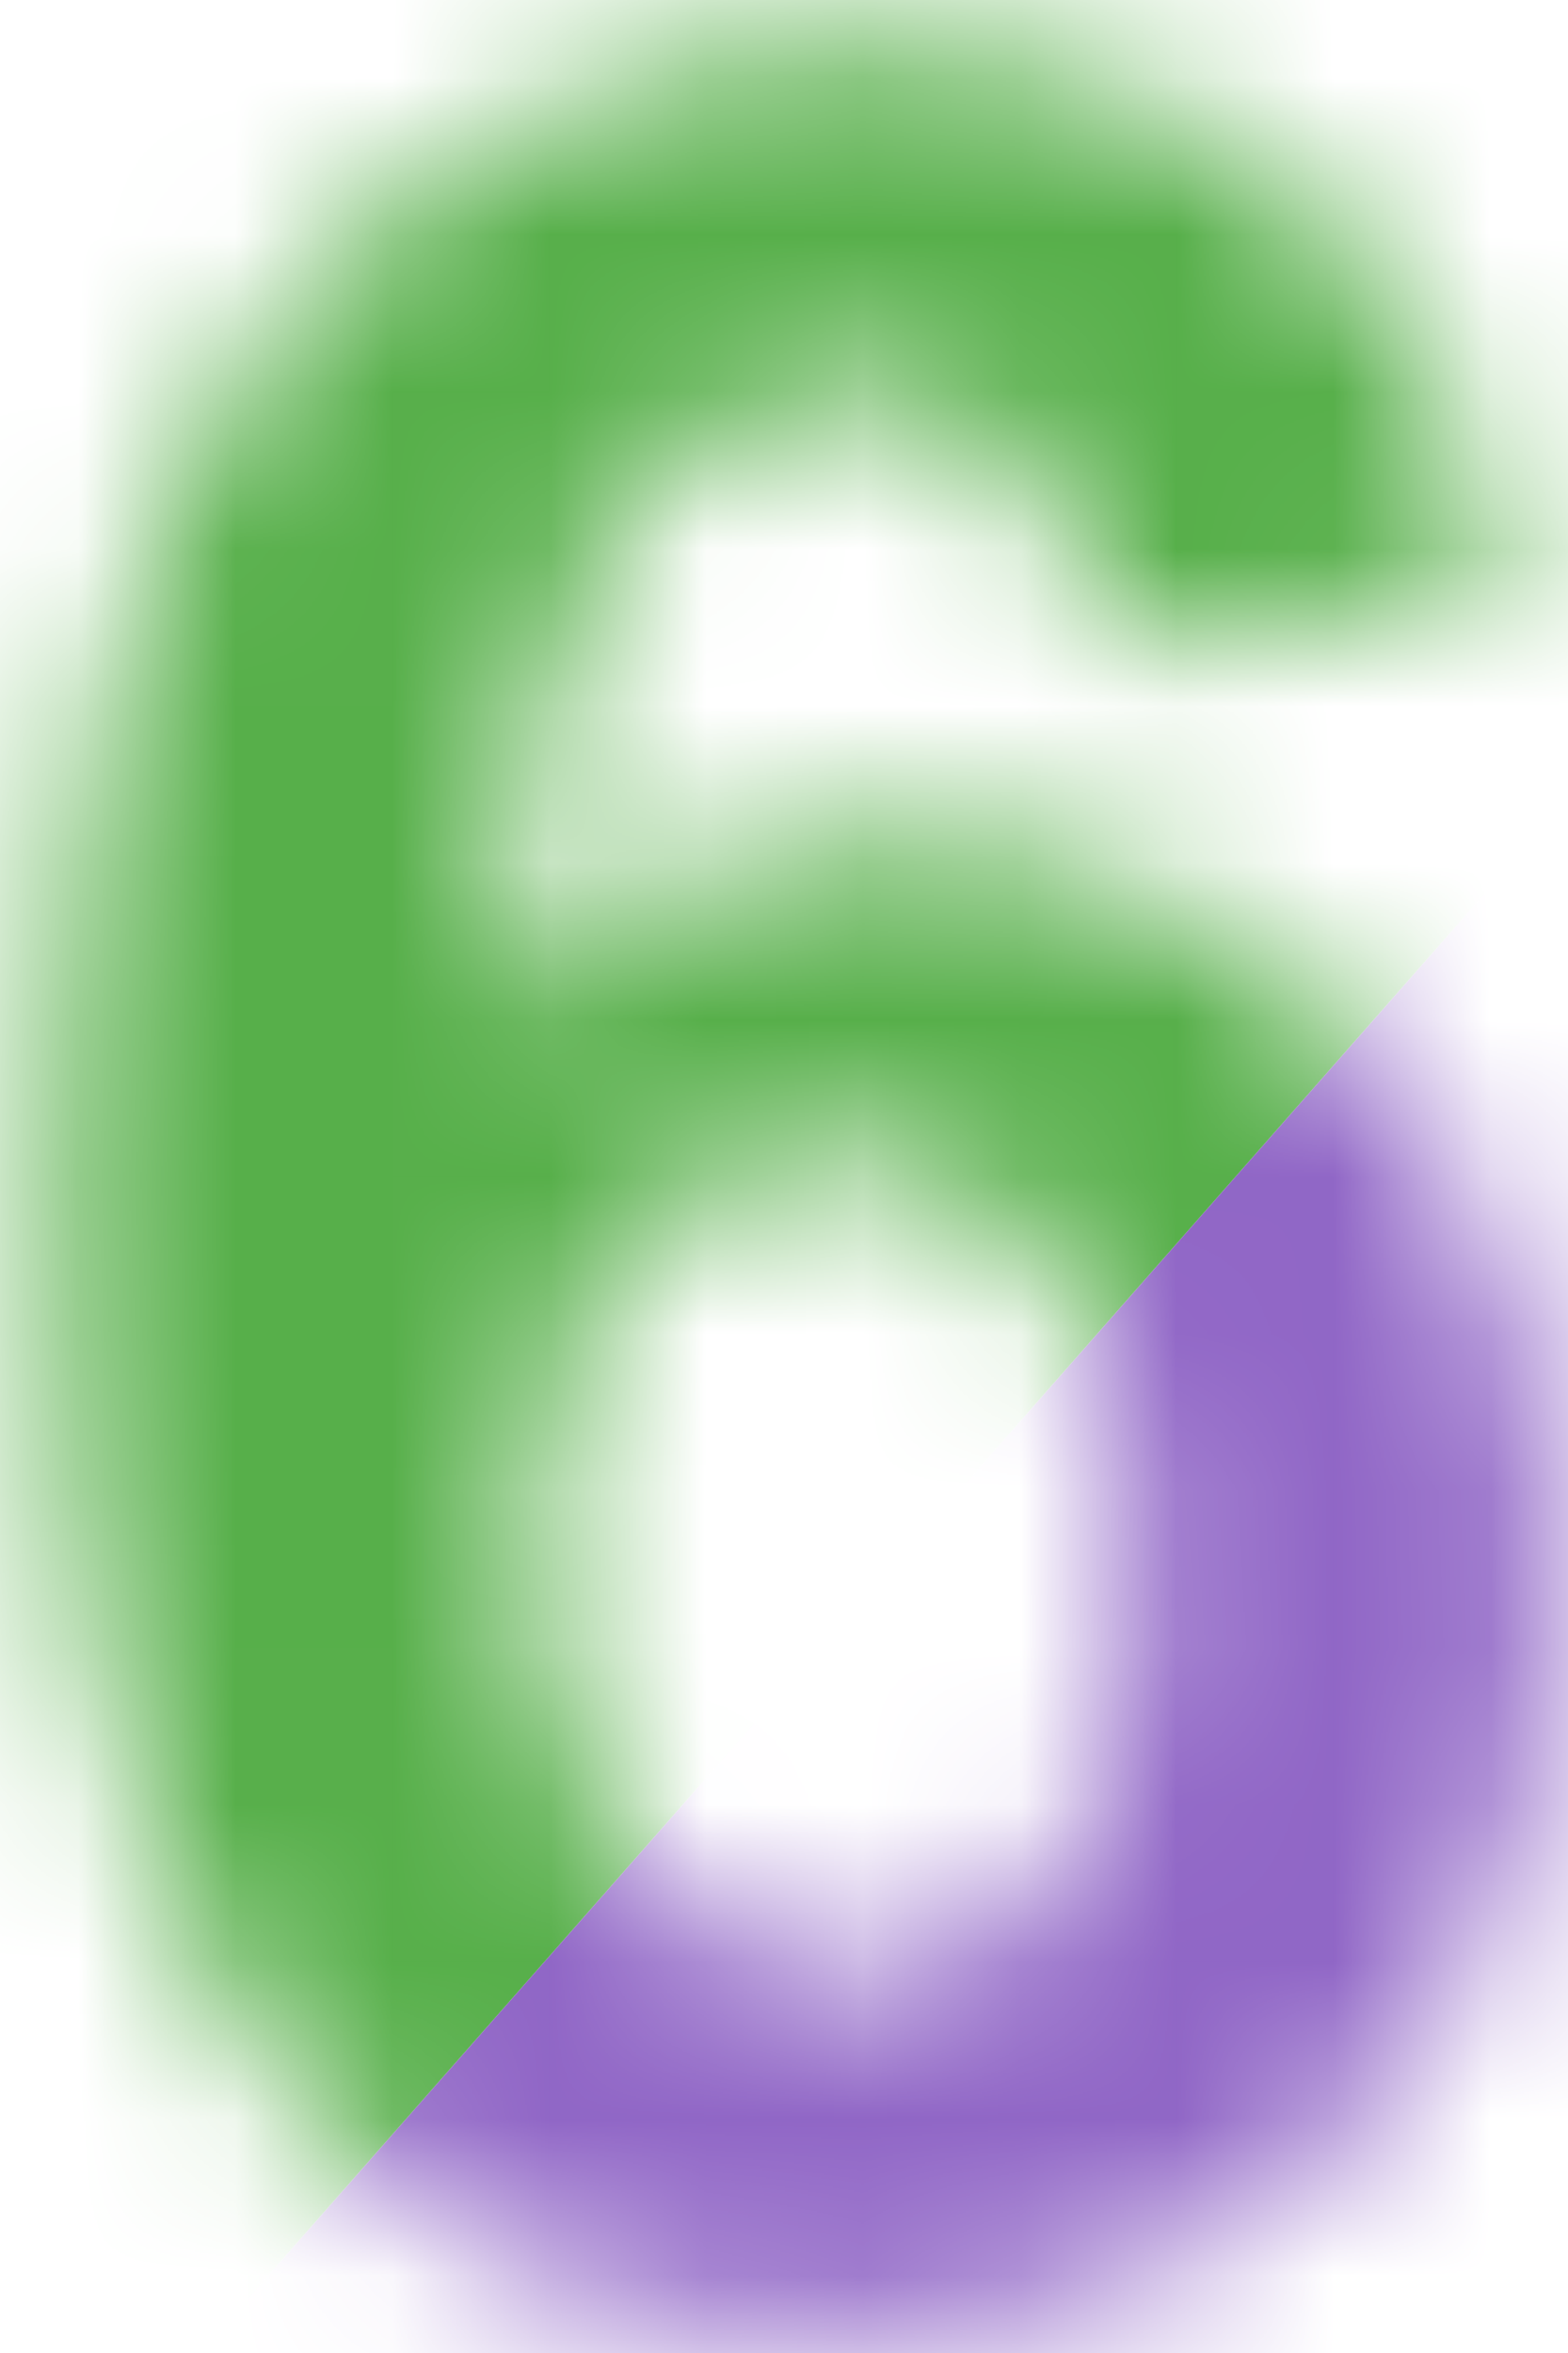
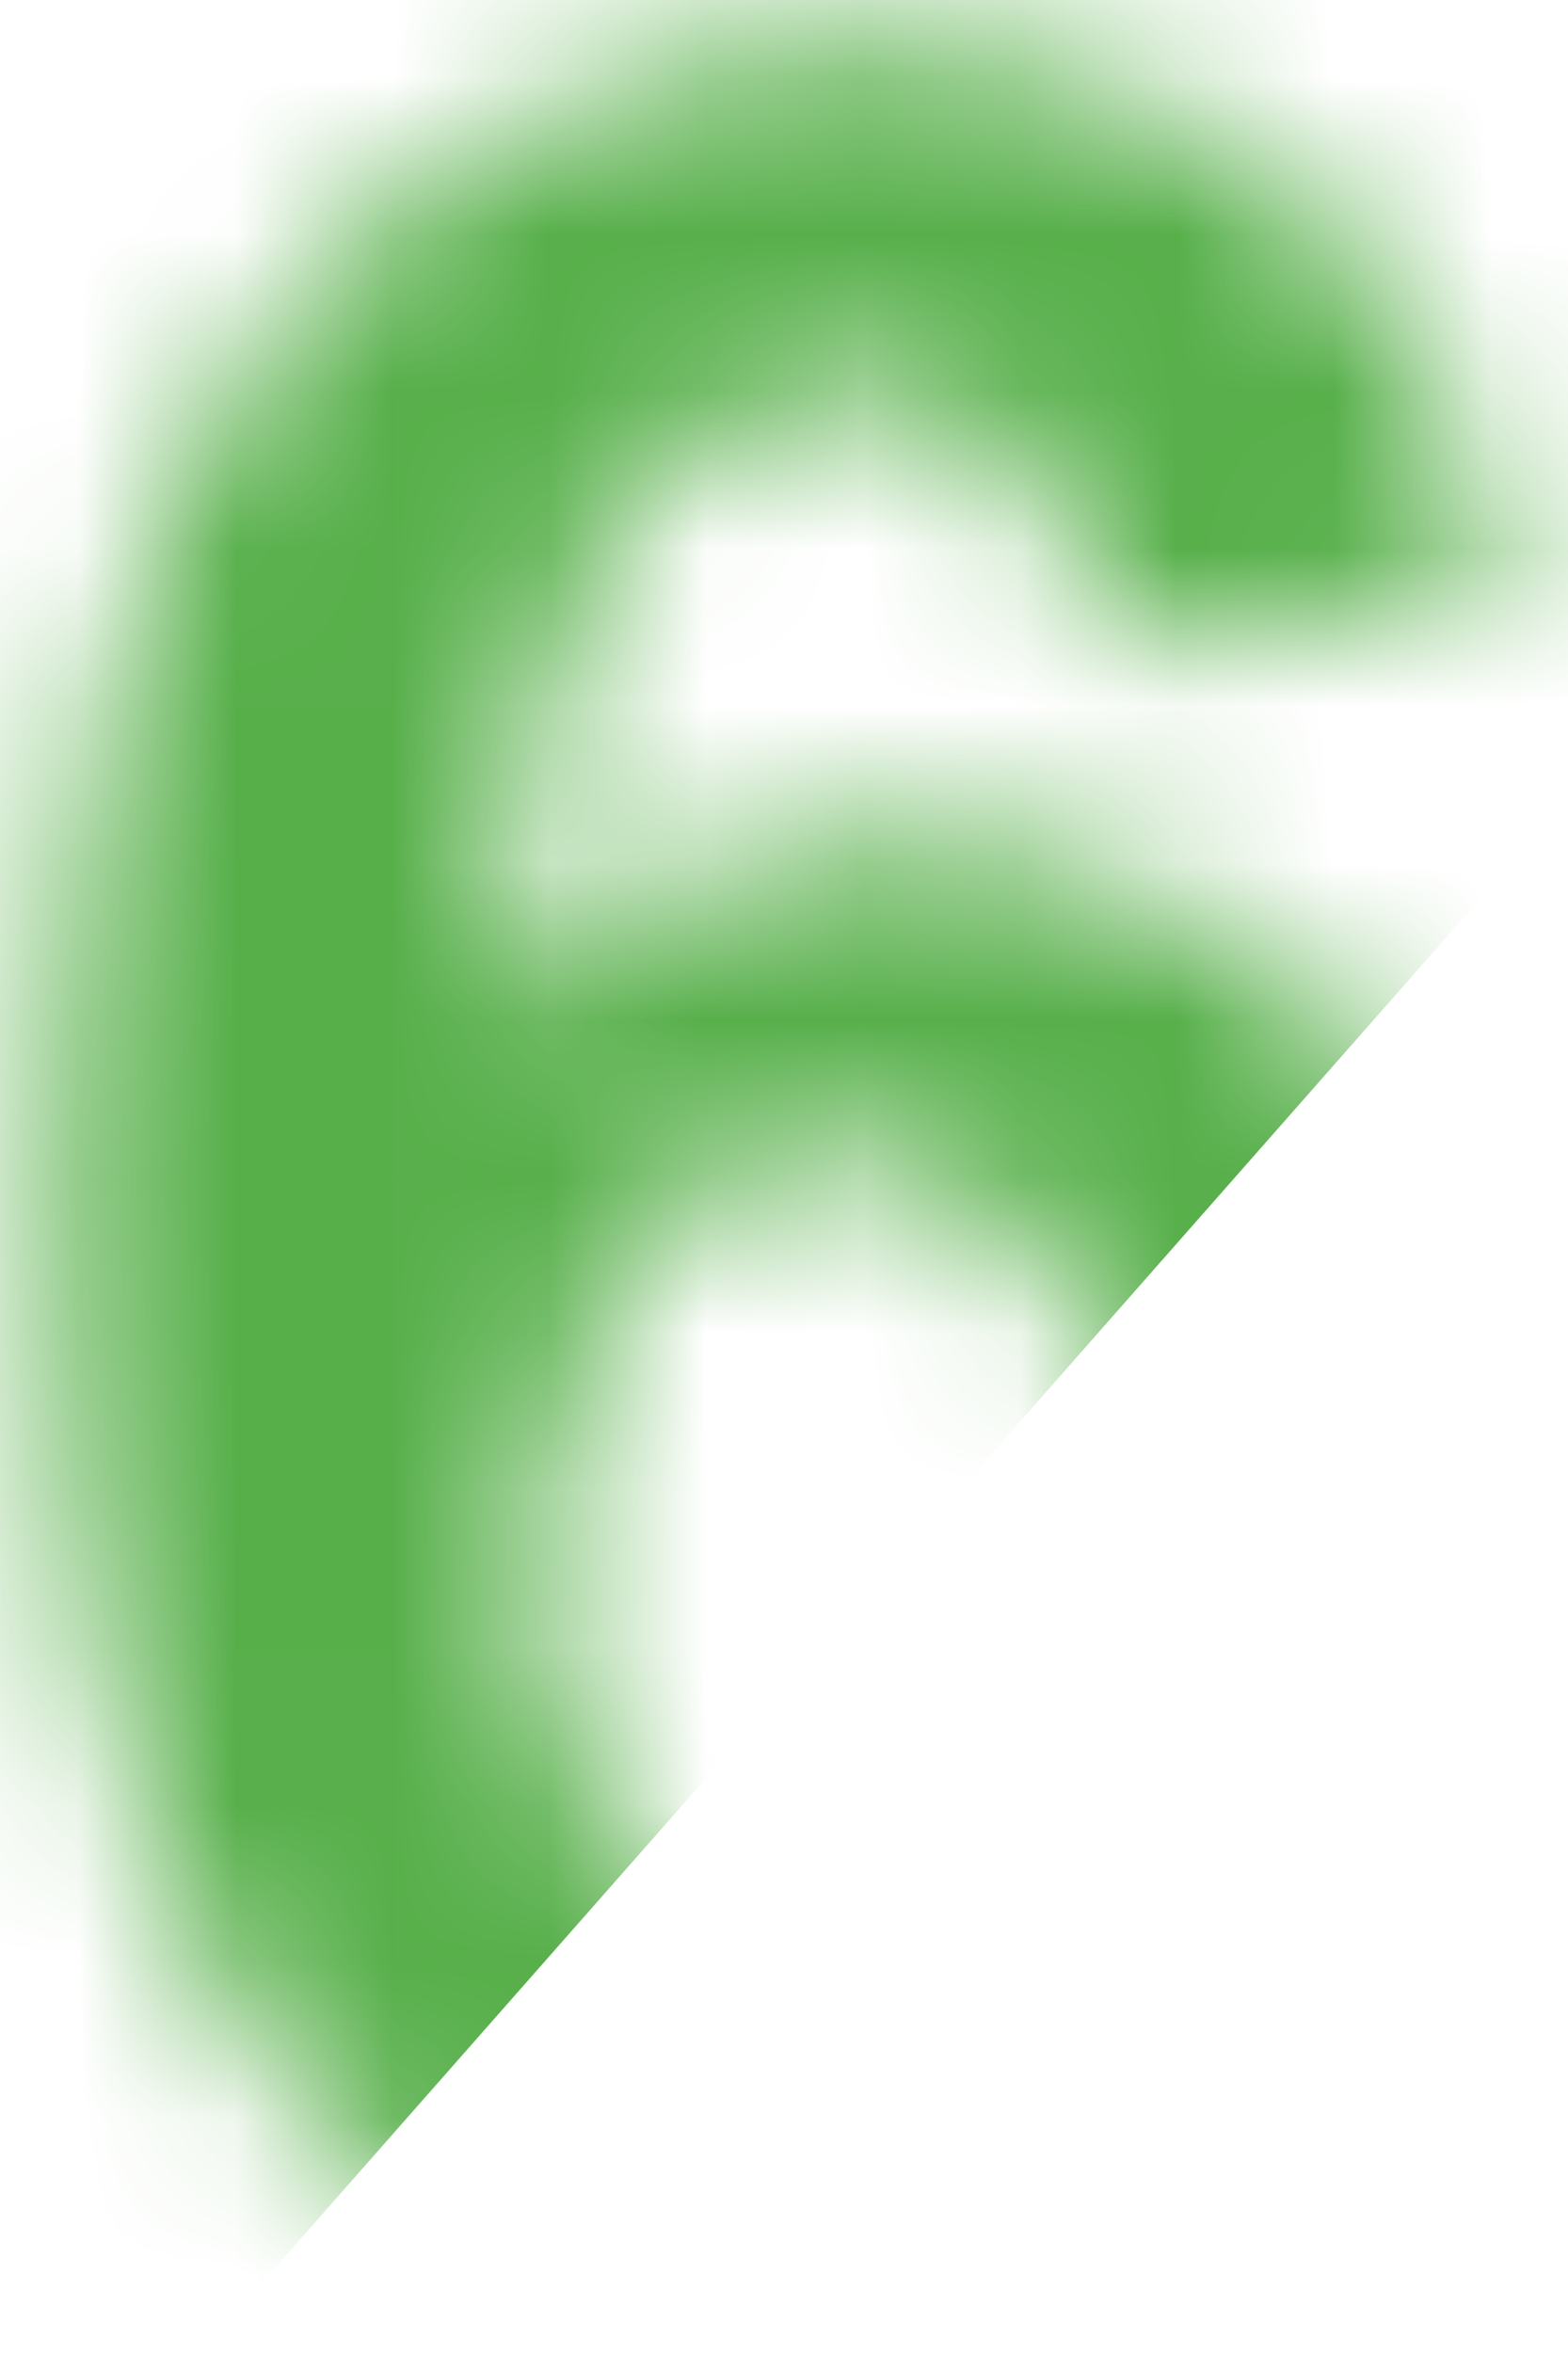
<svg xmlns="http://www.w3.org/2000/svg" width="10" height="15" viewBox="0 0 10 15" fill="none">
  <mask id="mask0_952_19565" style="mask-type:alpha" maskUnits="userSpaceOnUse" x="0" y="0" width="10" height="15">
-     <path d="M9.639 3.832L6.982 4.125C6.917 3.578 6.748 3.174 6.475 2.914C6.201 2.654 5.846 2.523 5.41 2.523C4.831 2.523 4.339 2.784 3.936 3.305C3.538 3.826 3.288 4.91 3.184 6.557C3.867 5.749 4.717 5.346 5.732 5.346C6.878 5.346 7.858 5.782 8.672 6.654C9.492 7.527 9.902 8.653 9.902 10.033C9.902 11.498 9.473 12.673 8.613 13.559C7.754 14.444 6.65 14.887 5.303 14.887C3.857 14.887 2.669 14.327 1.738 13.207C0.807 12.081 0.342 10.238 0.342 7.68C0.342 5.056 0.827 3.165 1.797 2.006C2.767 0.847 4.027 0.268 5.576 0.268C6.663 0.268 7.562 0.574 8.271 1.186C8.988 1.791 9.443 2.673 9.639 3.832ZM3.418 9.818C3.418 10.71 3.623 11.4 4.033 11.889C4.443 12.37 4.912 12.611 5.439 12.611C5.947 12.611 6.37 12.413 6.709 12.016C7.048 11.618 7.217 10.967 7.217 10.062C7.217 9.132 7.035 8.451 6.67 8.021C6.305 7.585 5.85 7.367 5.303 7.367C4.775 7.367 4.329 7.576 3.965 7.992C3.6 8.402 3.418 9.011 3.418 9.818Z" fill="#57AF4A" />
+     <path d="M9.639 3.832L6.982 4.125C6.917 3.578 6.748 3.174 6.475 2.914C6.201 2.654 5.846 2.523 5.41 2.523C4.831 2.523 4.339 2.784 3.936 3.305C3.538 3.826 3.288 4.91 3.184 6.557C3.867 5.749 4.717 5.346 5.732 5.346C6.878 5.346 7.858 5.782 8.672 6.654C9.492 7.527 9.902 8.653 9.902 10.033C9.902 11.498 9.473 12.673 8.613 13.559C7.754 14.444 6.65 14.887 5.303 14.887C3.857 14.887 2.669 14.327 1.738 13.207C0.807 12.081 0.342 10.238 0.342 7.68C0.342 5.056 0.827 3.165 1.797 2.006C2.767 0.847 4.027 0.268 5.576 0.268C6.663 0.268 7.562 0.574 8.271 1.186C8.988 1.791 9.443 2.673 9.639 3.832ZM3.418 9.818C3.418 10.71 3.623 11.4 4.033 11.889C4.443 12.37 4.912 12.611 5.439 12.611C5.947 12.611 6.37 12.413 6.709 12.016C7.048 11.618 7.217 10.967 7.217 10.062C7.217 9.132 7.035 8.451 6.67 8.021C6.305 7.585 5.85 7.367 5.303 7.367C4.775 7.367 4.329 7.576 3.965 7.992Z" fill="#57AF4A" />
  </mask>
  <g mask="url(#mask0_952_19565)">
    <rect x="6.218" y="-5.742" width="10" height="20" transform="rotate(41.37 6.218 -5.742)" fill="#57AF4A" />
-     <rect x="13.723" y="0.867" width="10" height="20" transform="rotate(41.37 13.723 0.867)" fill="#9066C6" />
  </g>
</svg>